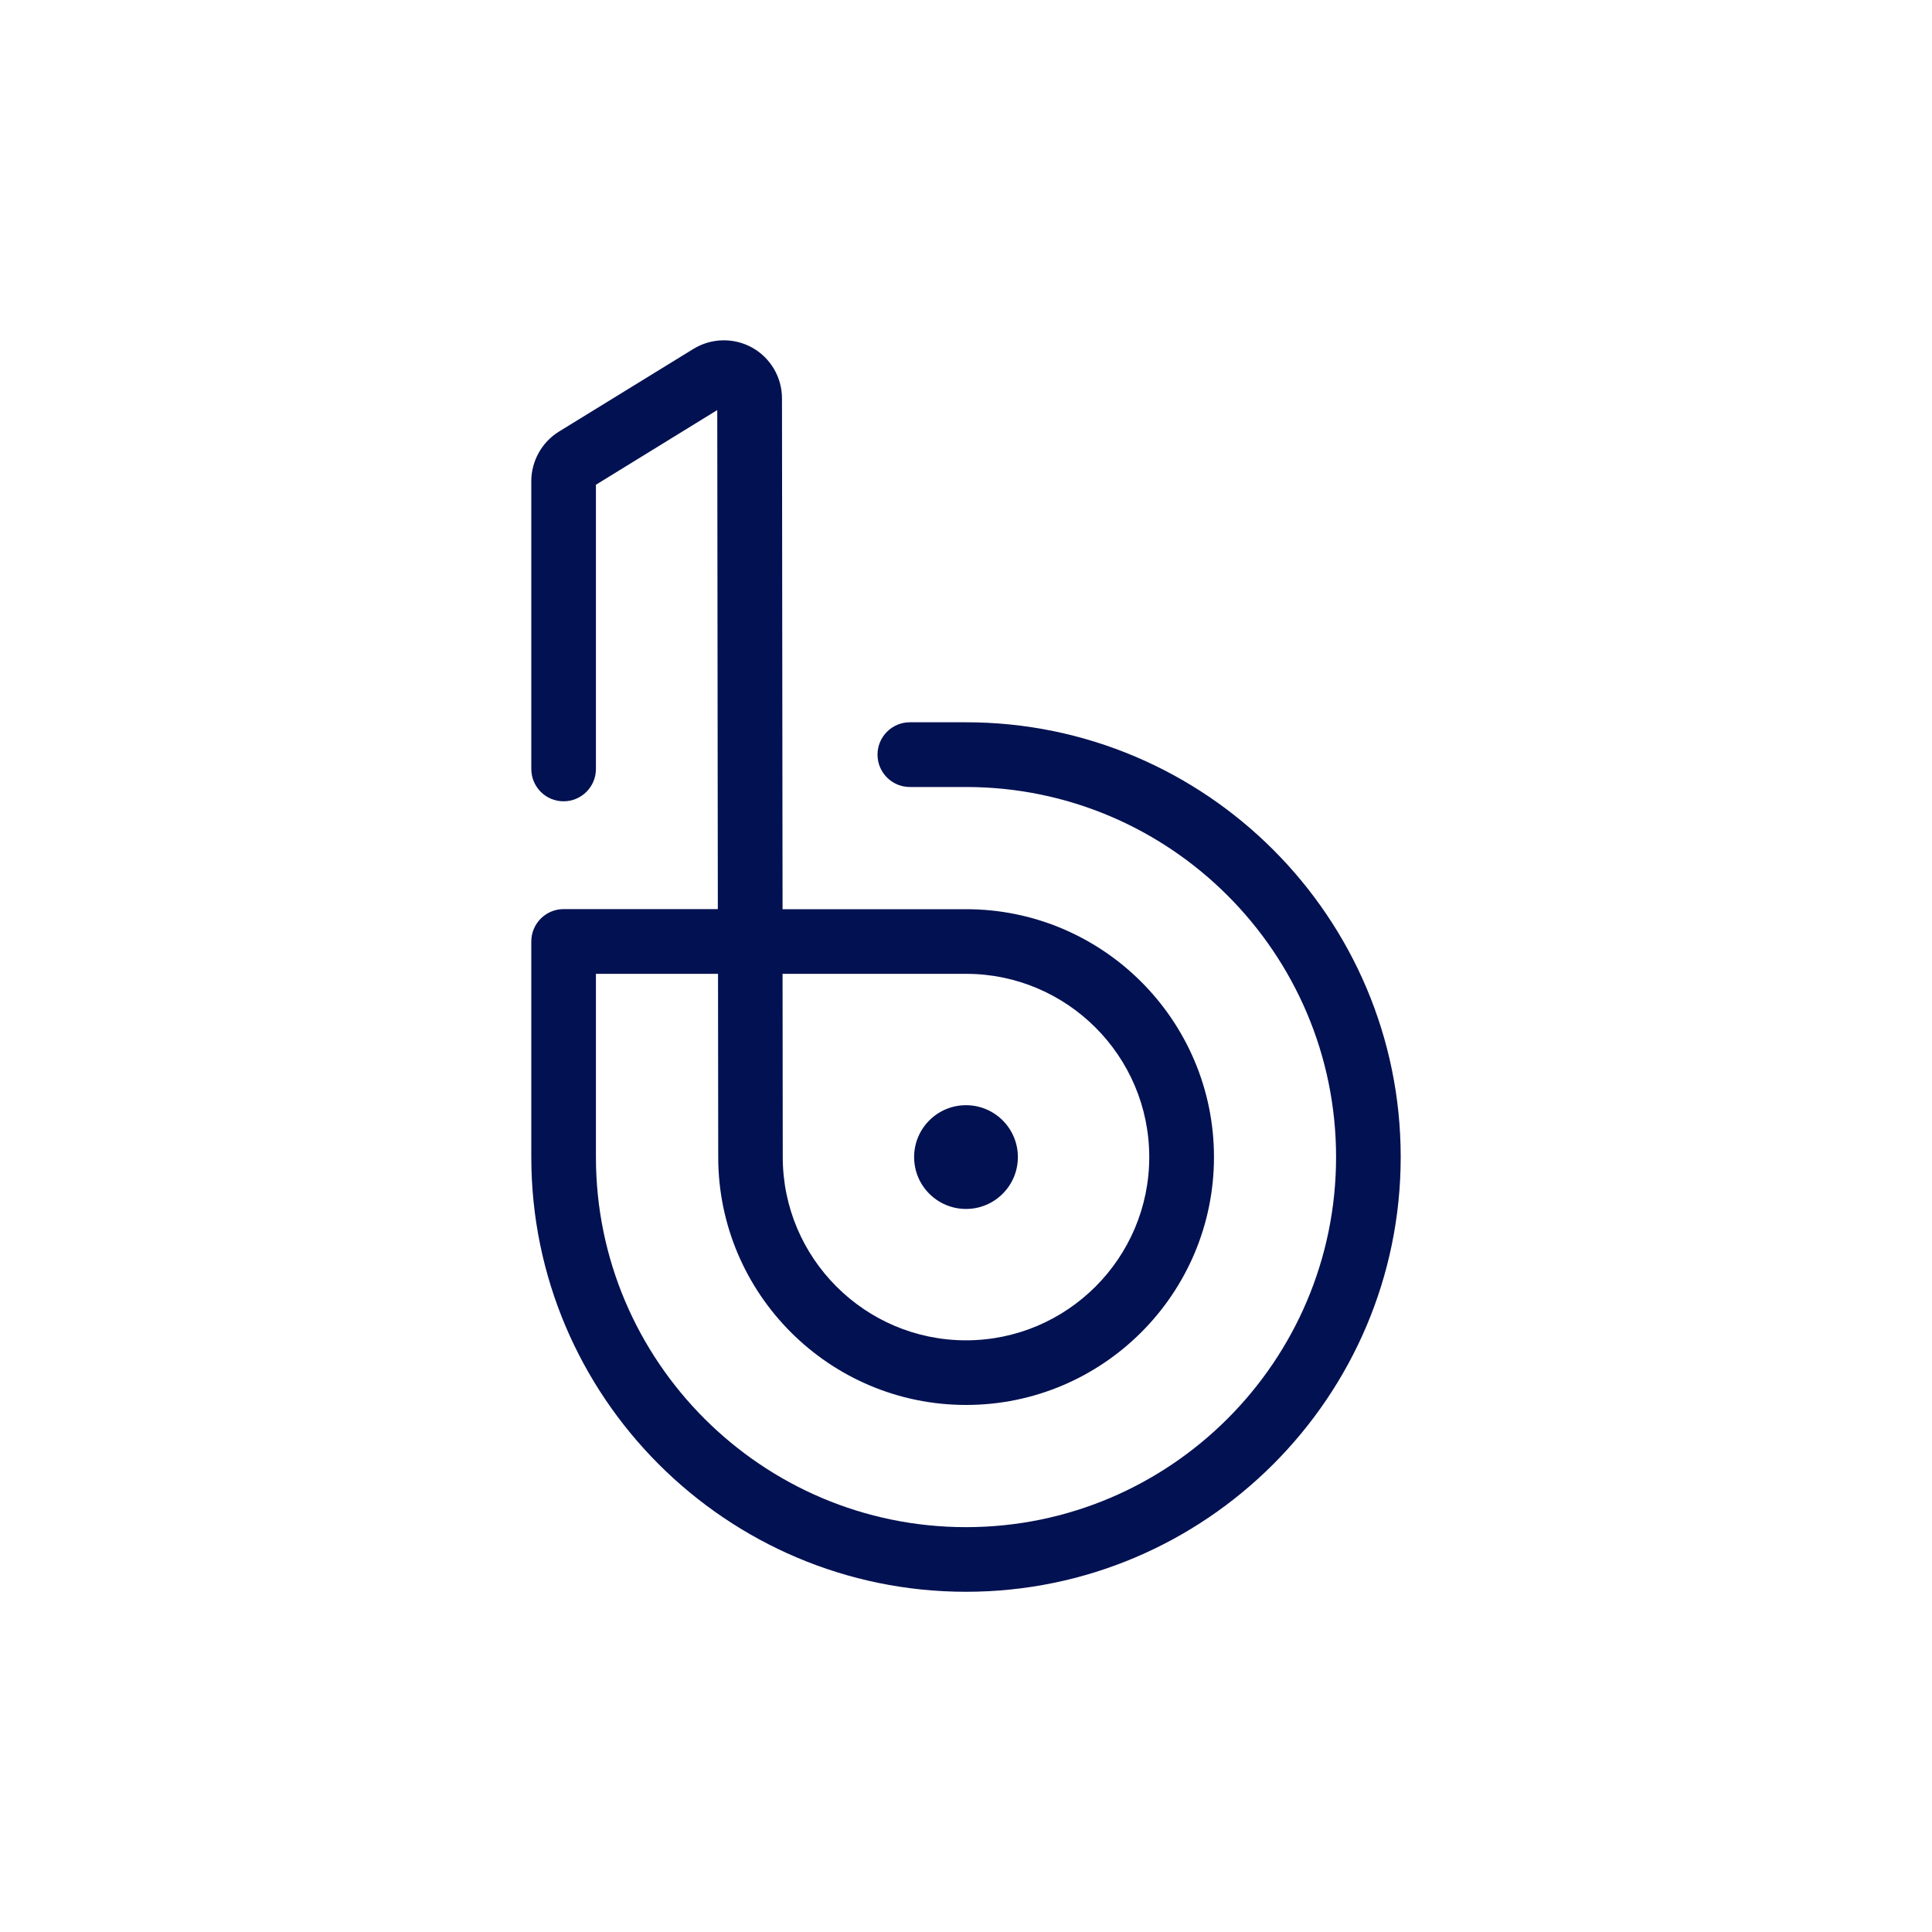
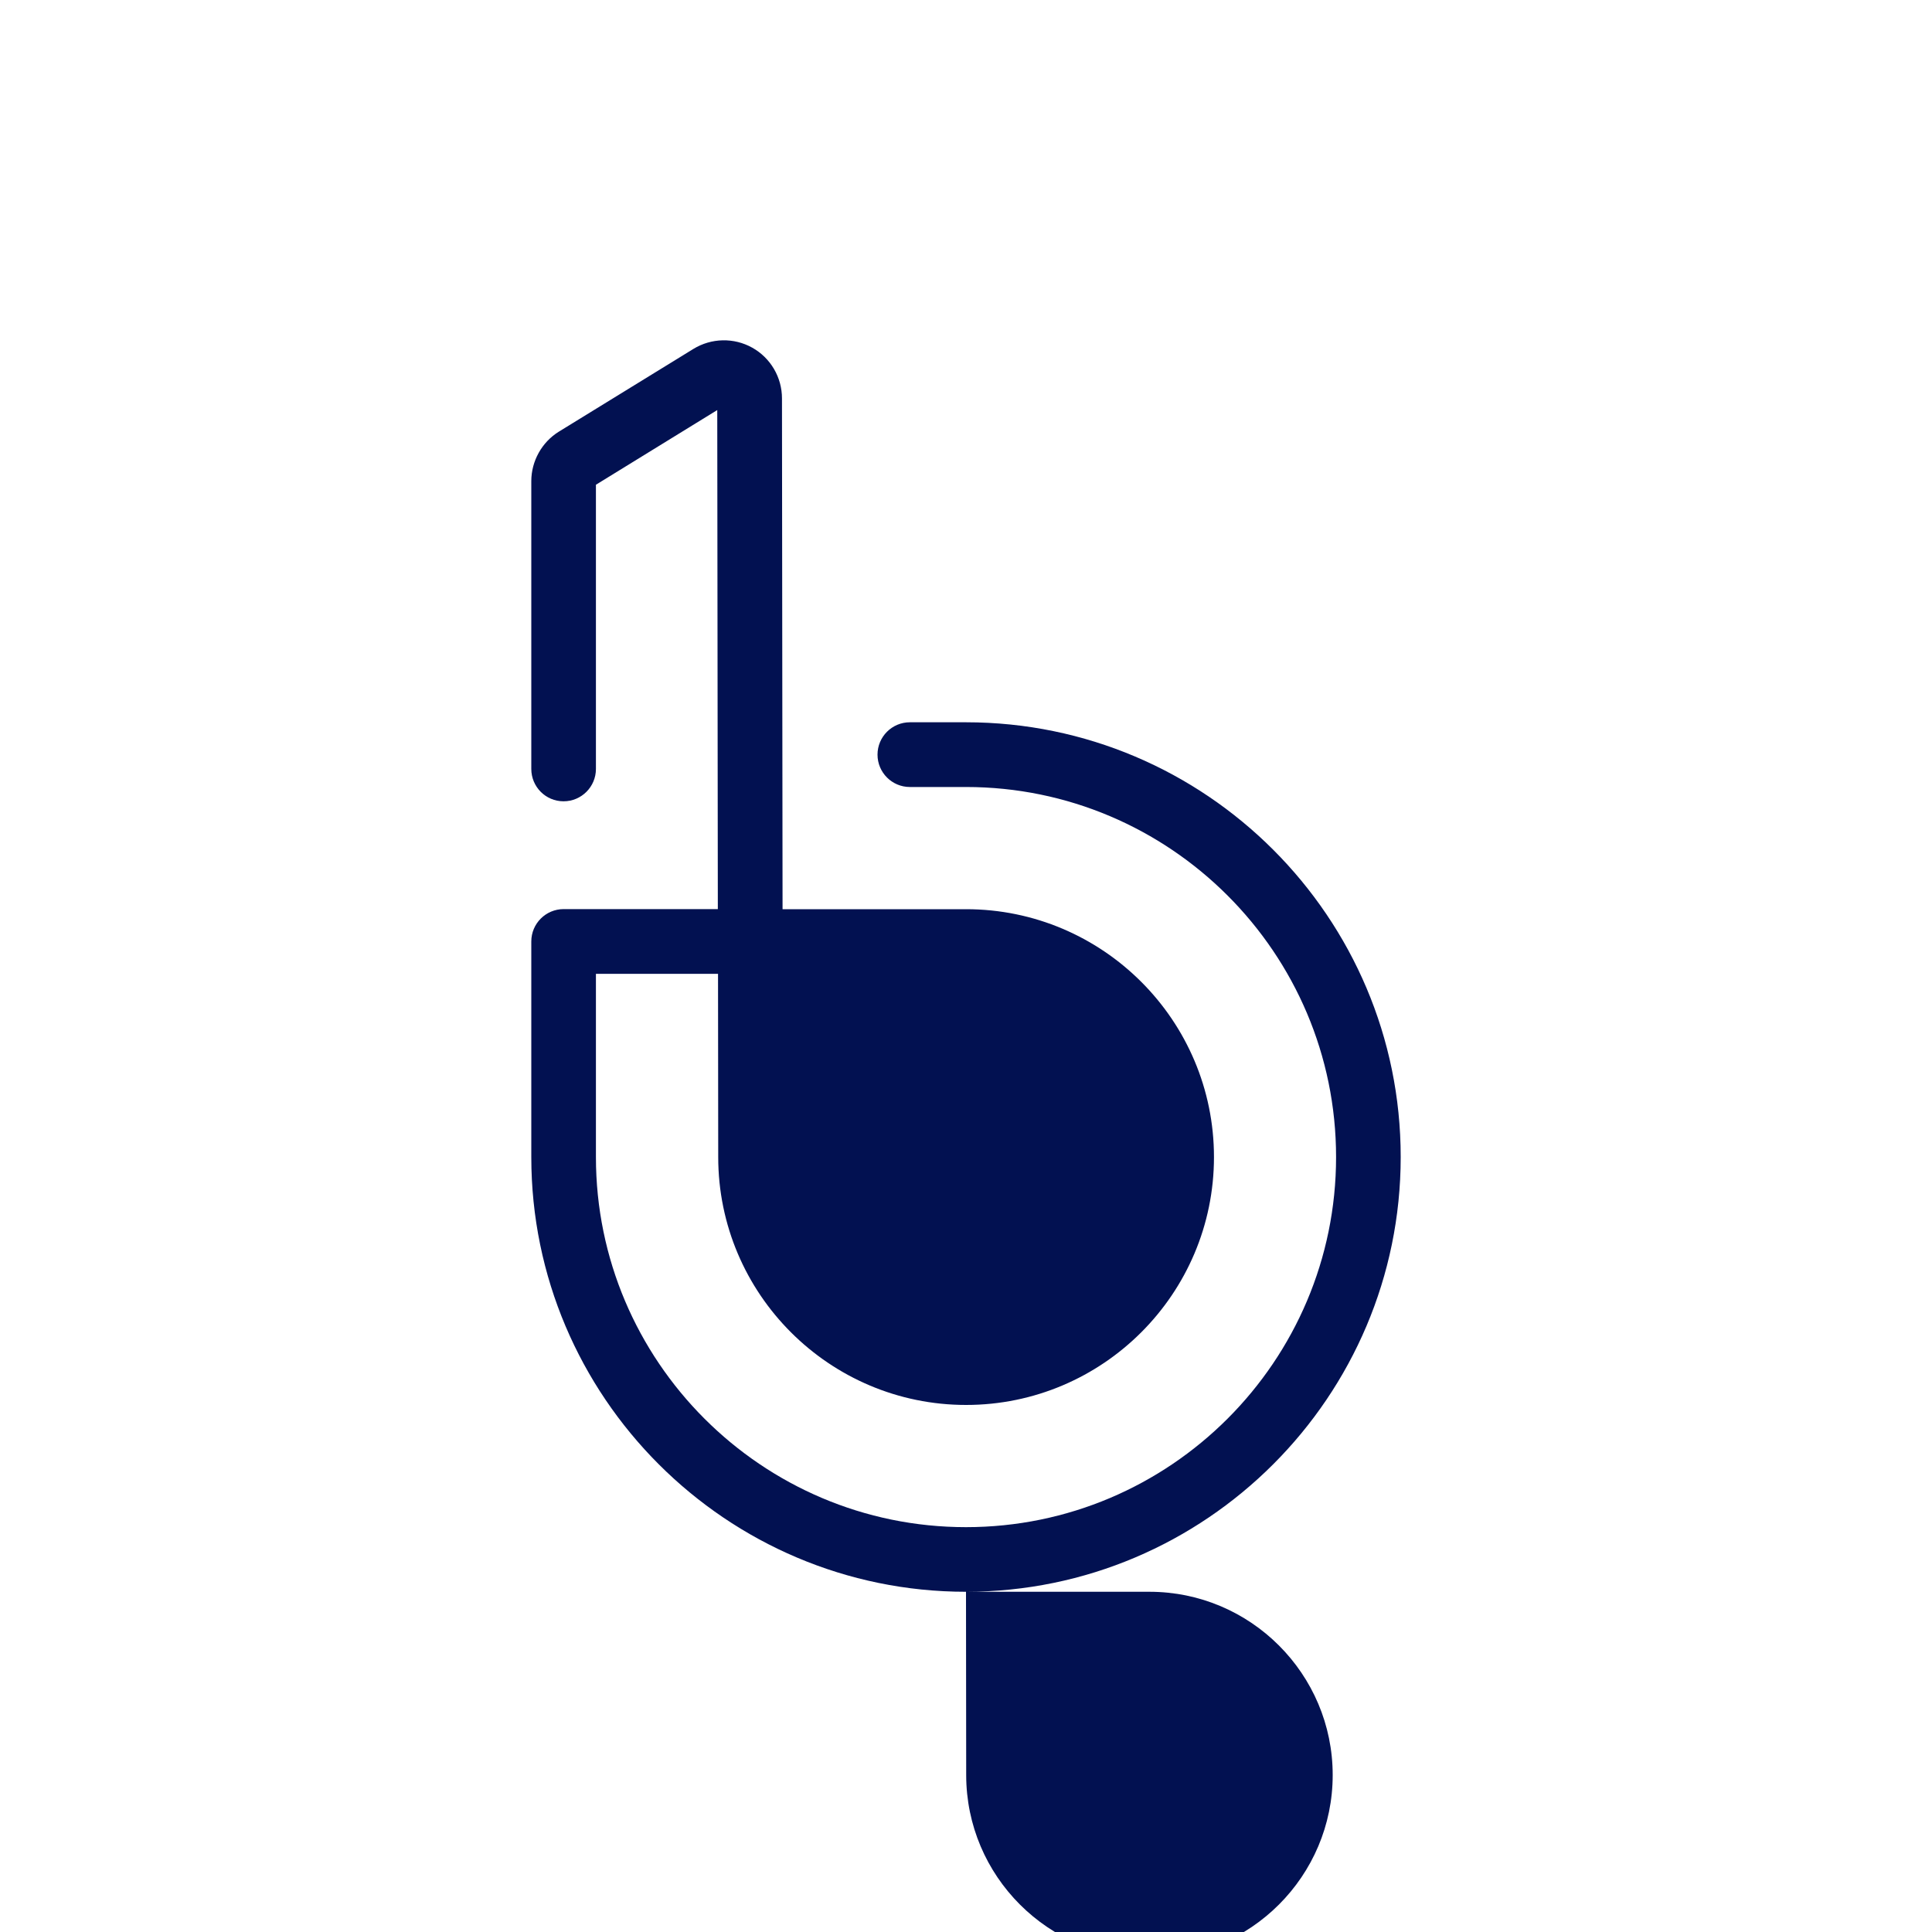
<svg xmlns="http://www.w3.org/2000/svg" id="Layer_1" x="0" y="0" version="1.1" viewBox="0 0 2000 2000" xml:space="preserve">
  <style>.st0{fill:#021151}</style>
-   <circle cx="1000" cy="1197.8" r="53.7" class="st0" />
-   <path d="M1000 1647.8c-248.1 0-450-201.9-450-450V974.6c0-18.5 15-33.5 33.5-33.5h159.6l-.6-516.6-125.6 77.3V796c0 18.5-15 33.5-33.5 33.5S550 814.5 550 796V498c0-20.7 11-40.4 28.6-51.2l139.2-85.6c18.6-11.4 41.9-11.9 60.9-1.3s30.8 30.7 30.8 52.5l.6 528.8h190c141.5 0 256.6 115.1 256.6 256.6s-115.1 256.6-256.6 256.6-256.6-115.1-256.6-256.6l-.2-189.7H616.9v189.7c0 211.2 171.8 383.1 383.1 383.1s383.1-171.8 383.1-383.1-171.9-383.1-383.1-383.1h-58.1c-18.5 0-33.5-15-33.5-33.5s15-33.5 33.5-33.5h58.1c248.1 0 450 201.9 450 450s-201.9 450.1-450 450.1zm-189.9-639.7l.2 189.7c0 104.6 85.1 189.7 189.7 189.7s189.7-85.1 189.7-189.7-85.1-189.7-189.7-189.7H810.1z" class="st0" />
+   <path d="M1000 1647.8c-248.1 0-450-201.9-450-450V974.6c0-18.5 15-33.5 33.5-33.5h159.6l-.6-516.6-125.6 77.3V796c0 18.5-15 33.5-33.5 33.5S550 814.5 550 796V498c0-20.7 11-40.4 28.6-51.2l139.2-85.6c18.6-11.4 41.9-11.9 60.9-1.3s30.8 30.7 30.8 52.5l.6 528.8h190c141.5 0 256.6 115.1 256.6 256.6s-115.1 256.6-256.6 256.6-256.6-115.1-256.6-256.6l-.2-189.7H616.9v189.7c0 211.2 171.8 383.1 383.1 383.1s383.1-171.8 383.1-383.1-171.9-383.1-383.1-383.1h-58.1c-18.5 0-33.5-15-33.5-33.5s15-33.5 33.5-33.5h58.1c248.1 0 450 201.9 450 450s-201.9 450.1-450 450.1zl.2 189.7c0 104.6 85.1 189.7 189.7 189.7s189.7-85.1 189.7-189.7-85.1-189.7-189.7-189.7H810.1z" class="st0" />
</svg>